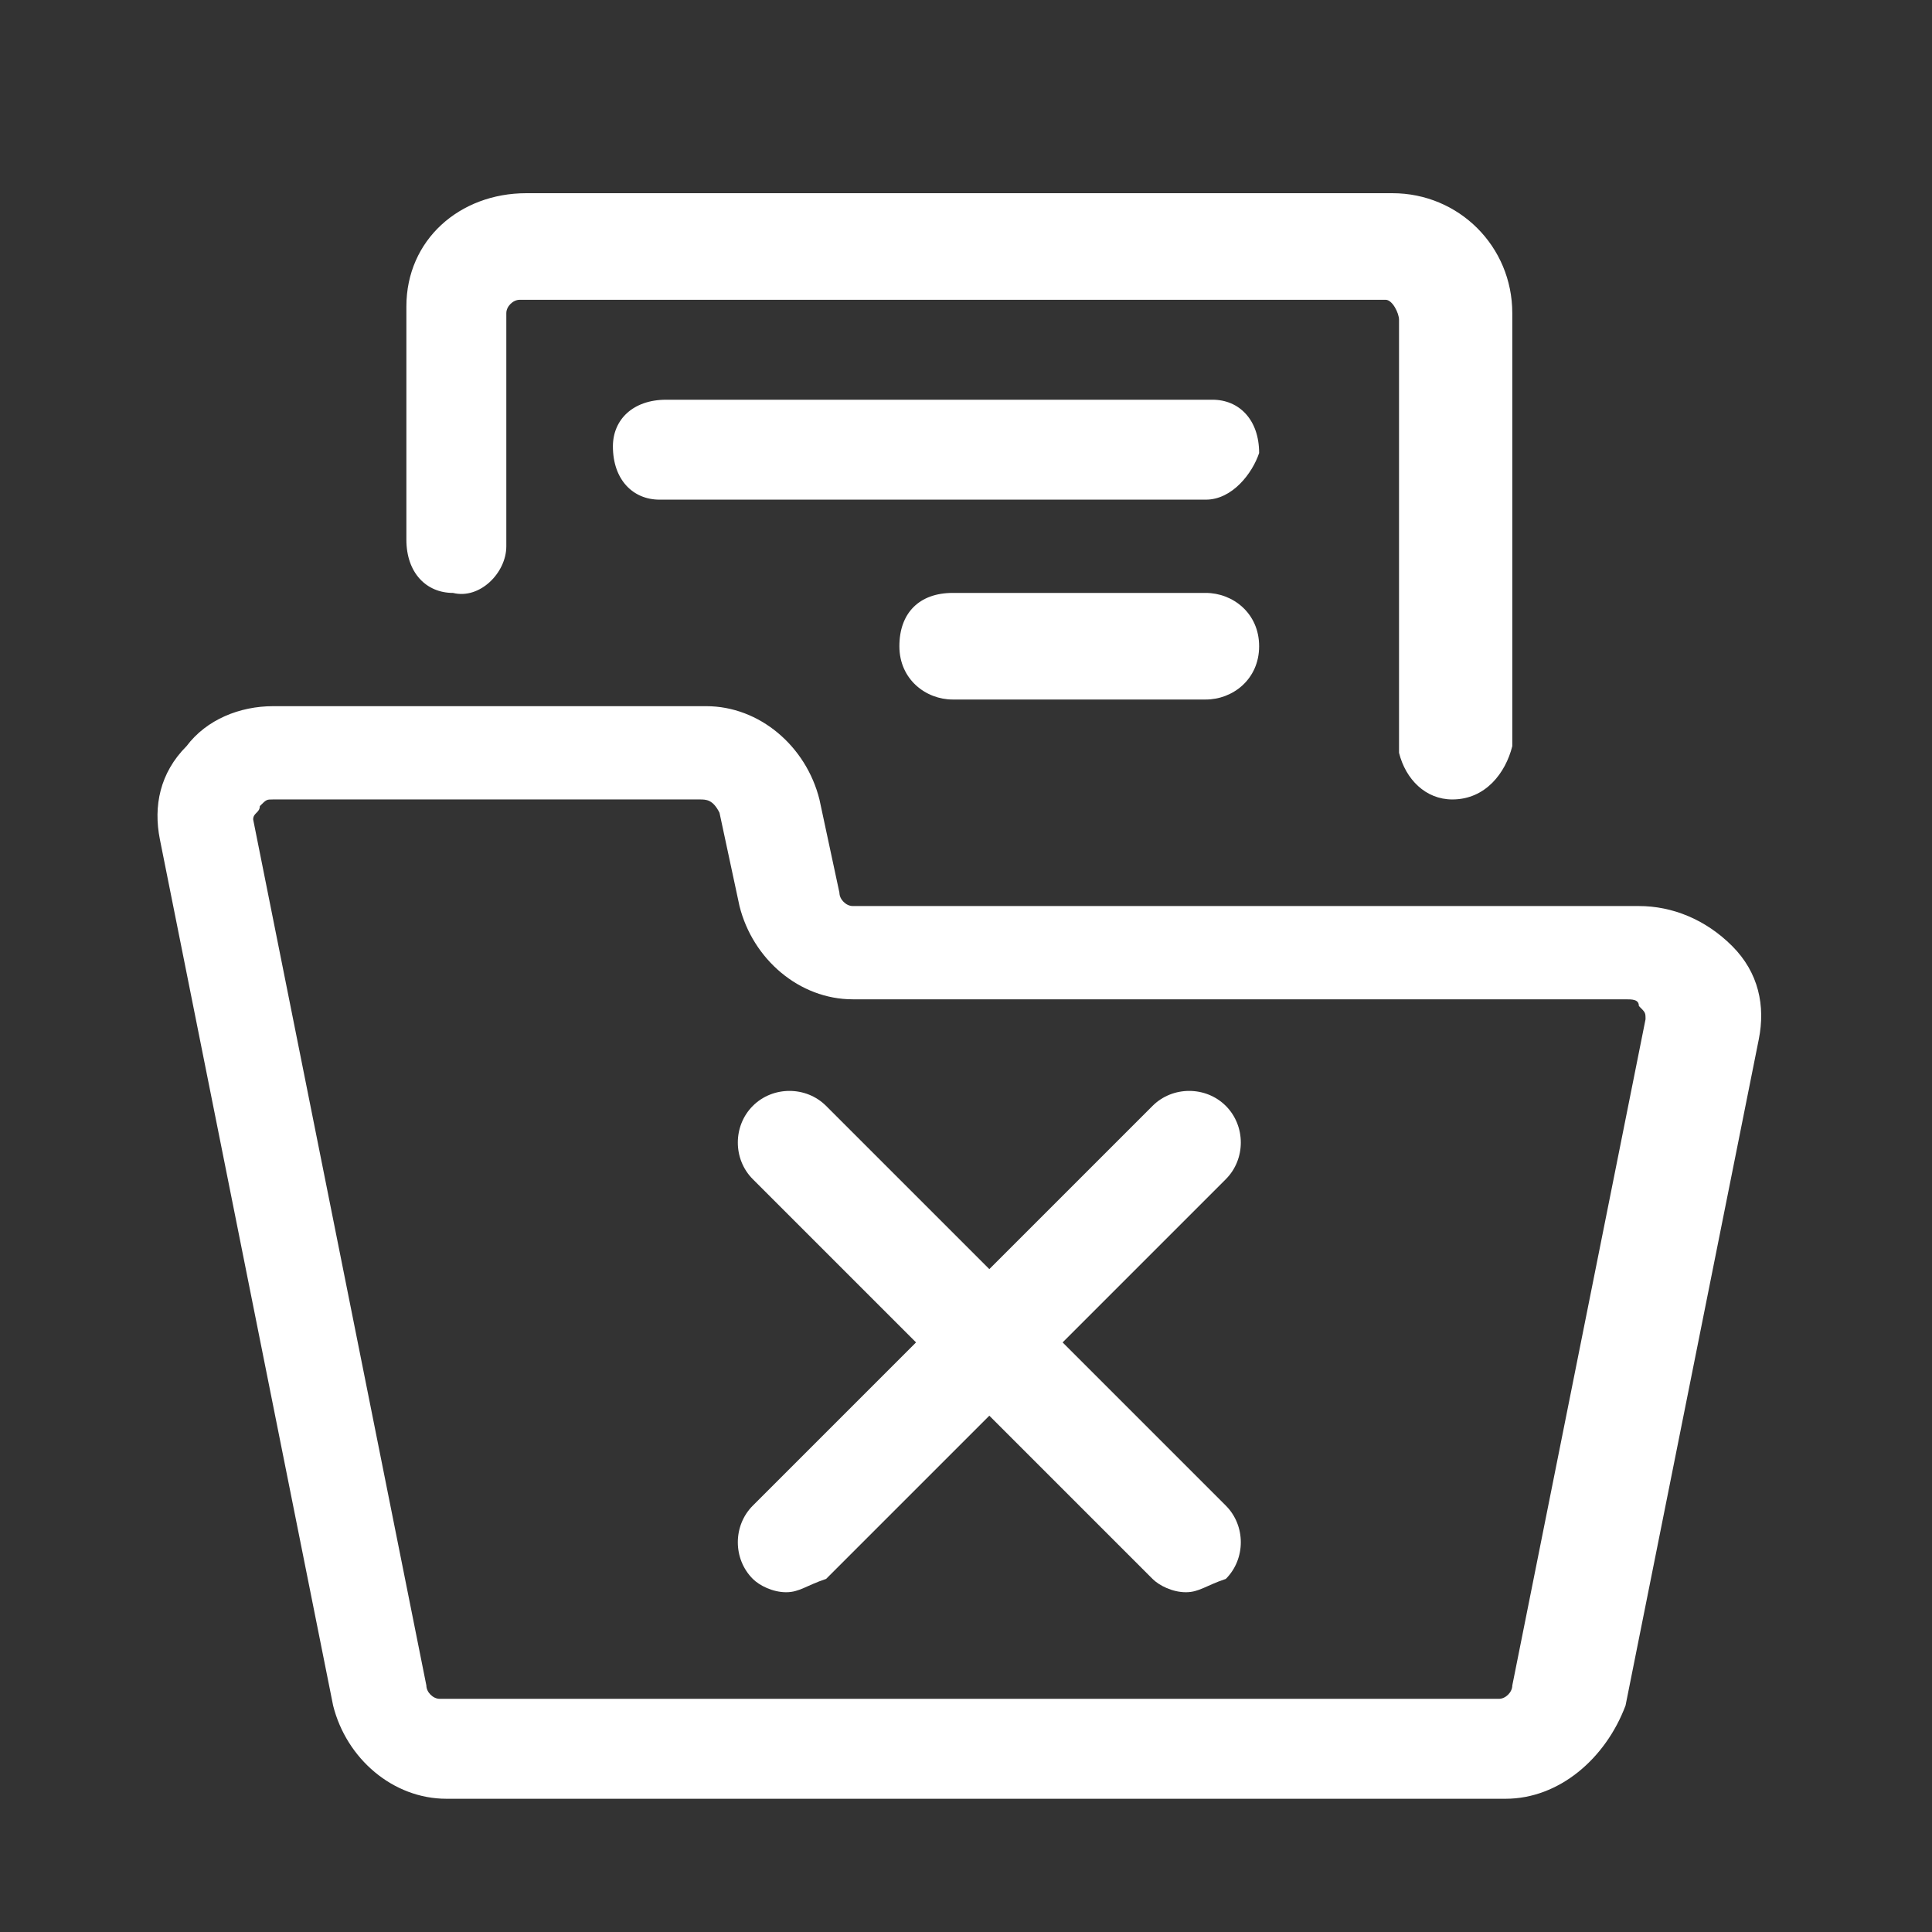
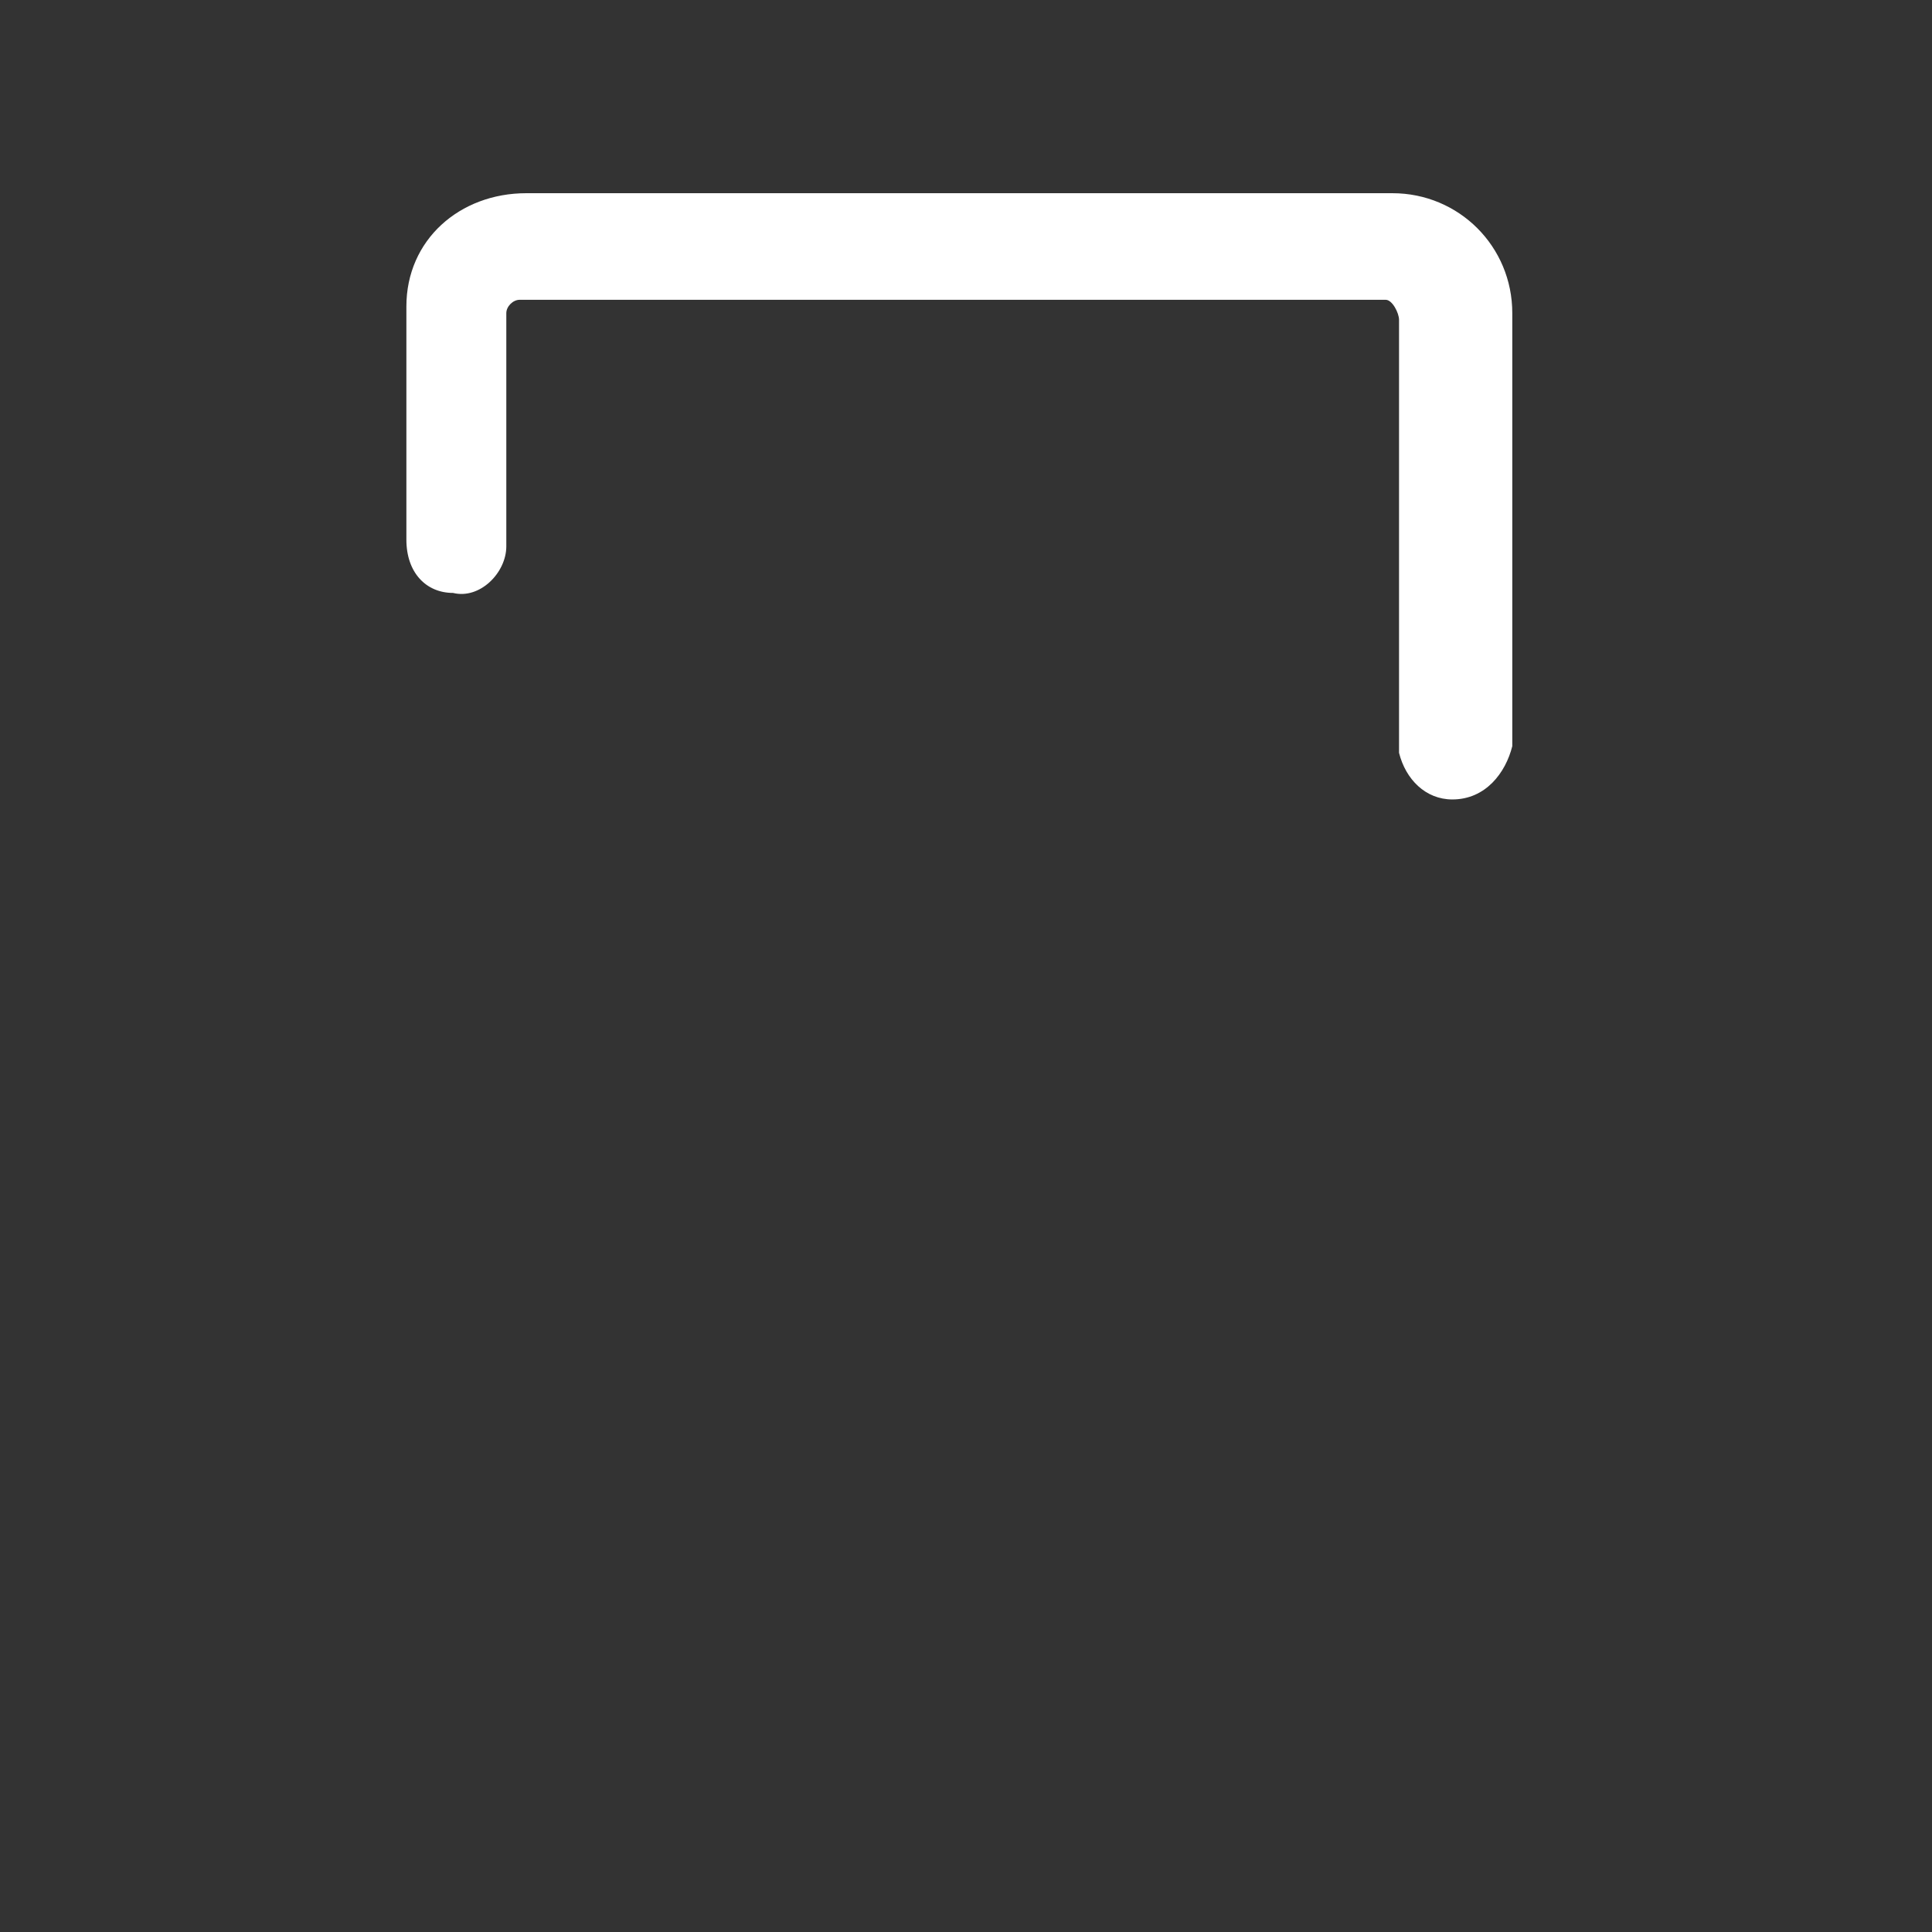
<svg xmlns="http://www.w3.org/2000/svg" version="1.1" id="Layer_1" x="0px" y="0px" viewBox="5 5 29 29" style="enable-background:new 0 0 39 39;" xml:space="preserve">
  <rect x="5" y="5" width="29" height="29" fill="#333333" stroke="none" />
  <style type="text/css">
	.st0{fill:#fff;}
</style>
  <g id="Shape_486_00000002380418670127488290000000523251522324513933_">
-     <path class="st0" d="M16.8,28.9c-0.2,0-0.4-0.1-0.5-0.2c-0.3-0.3-0.3-0.8,0-1.1l6-6c0.3-0.3,0.8-0.3,1.1,0s0.3,0.8,0,1.1l-6,6   C17.1,28.8,17,28.9,16.8,28.9z" />
-   </g>
+     </g>
  <g id="Shape_487_00000092432723380916561140000013627286986571397522_">
-     <path class="st0" d="M22.8,28.9c-0.2,0-0.4-0.1-0.5-0.2l-6-6c-0.3-0.3-0.3-0.8,0-1.1c0.3-0.3,0.8-0.3,1.1,0l6,6   c0.3,0.3,0.3,0.8,0,1.1C23.1,28.8,23,28.9,22.8,28.9z" />
-   </g>
+     </g>
  <g id="Work-Office-Companies__x2F__Office__x2F__office-folder">
    <g id="Group_112">
      <g id="office-folder">
        <g id="Shape_664">
-           <path class="st0" d="M27.6,32H11.7c-0.8,0-1.5-0.6-1.7-1.4l-2.6-13c-0.1-0.5,0-1,0.4-1.4c0.3-0.4,0.8-0.6,1.3-0.6h6.5      c0.8,0,1.5,0.6,1.7,1.4l0.3,1.4c0,0.1,0.1,0.2,0.2,0.2h11.8c0.5,0,1,0.2,1.4,0.6s0.5,0.9,0.4,1.4c0,0,0,0,0,0l-2,10      C29.1,31.4,28.4,32,27.6,32z M15.5,17H9.1c-0.1,0-0.1,0-0.2,0.1c0,0.1-0.1,0.1-0.1,0.2l2.6,13c0,0.1,0.1,0.2,0.2,0.2h15.9      c0.1,0,0.2-0.1,0.2-0.2l2-10c0-0.1,0-0.1-0.1-0.2c0-0.1-0.1-0.1-0.2-0.1H17.8c-0.8,0-1.5-0.6-1.7-1.4l-0.3-1.4      C15.7,17,15.6,17,15.5,17z M30.6,20.4L30.6,20.4L30.6,20.4z" />
-         </g>
+           </g>
        <g id="Shape_665">
          <path class="st0" d="M26.8,17c-0.4,0-0.7-0.3-0.8-0.7l0-6.5c0-0.1-0.1-0.3-0.2-0.3h-13c-0.1,0-0.2,0.1-0.2,0.2l0,3.5      c0,0.4-0.4,0.8-0.8,0.7c-0.4,0-0.7-0.3-0.7-0.8l0-3.5c0-1,0.8-1.7,1.8-1.7h13c1,0,1.8,0.8,1.8,1.8l0,6.5      C27.6,16.6,27.3,17,26.8,17C26.8,17,26.8,17,26.8,17z" />
        </g>
        <g id="Shape_666">
-           <path class="st0" d="M23.1,12.5C23.1,12.5,23.1,12.5,23.1,12.5l-8.2,0c-0.4,0-0.7-0.3-0.7-0.8c0-0.4,0.3-0.7,0.8-0.7      c0,0,0,0,0,0l8.2,0c0.4,0,0.7,0.3,0.7,0.8C23.8,12.1,23.5,12.5,23.1,12.5z" />
-         </g>
+           </g>
        <g id="Shape_667">
-           <path class="st0" d="M23.1,15.5h-3.8c-0.4,0-0.8-0.3-0.8-0.8s0.3-0.8,0.8-0.8h3.8c0.4,0,0.8,0.3,0.8,0.8S23.5,15.5,23.1,15.5z" />
-         </g>
+           </g>
      </g>
    </g>
  </g>
</svg>